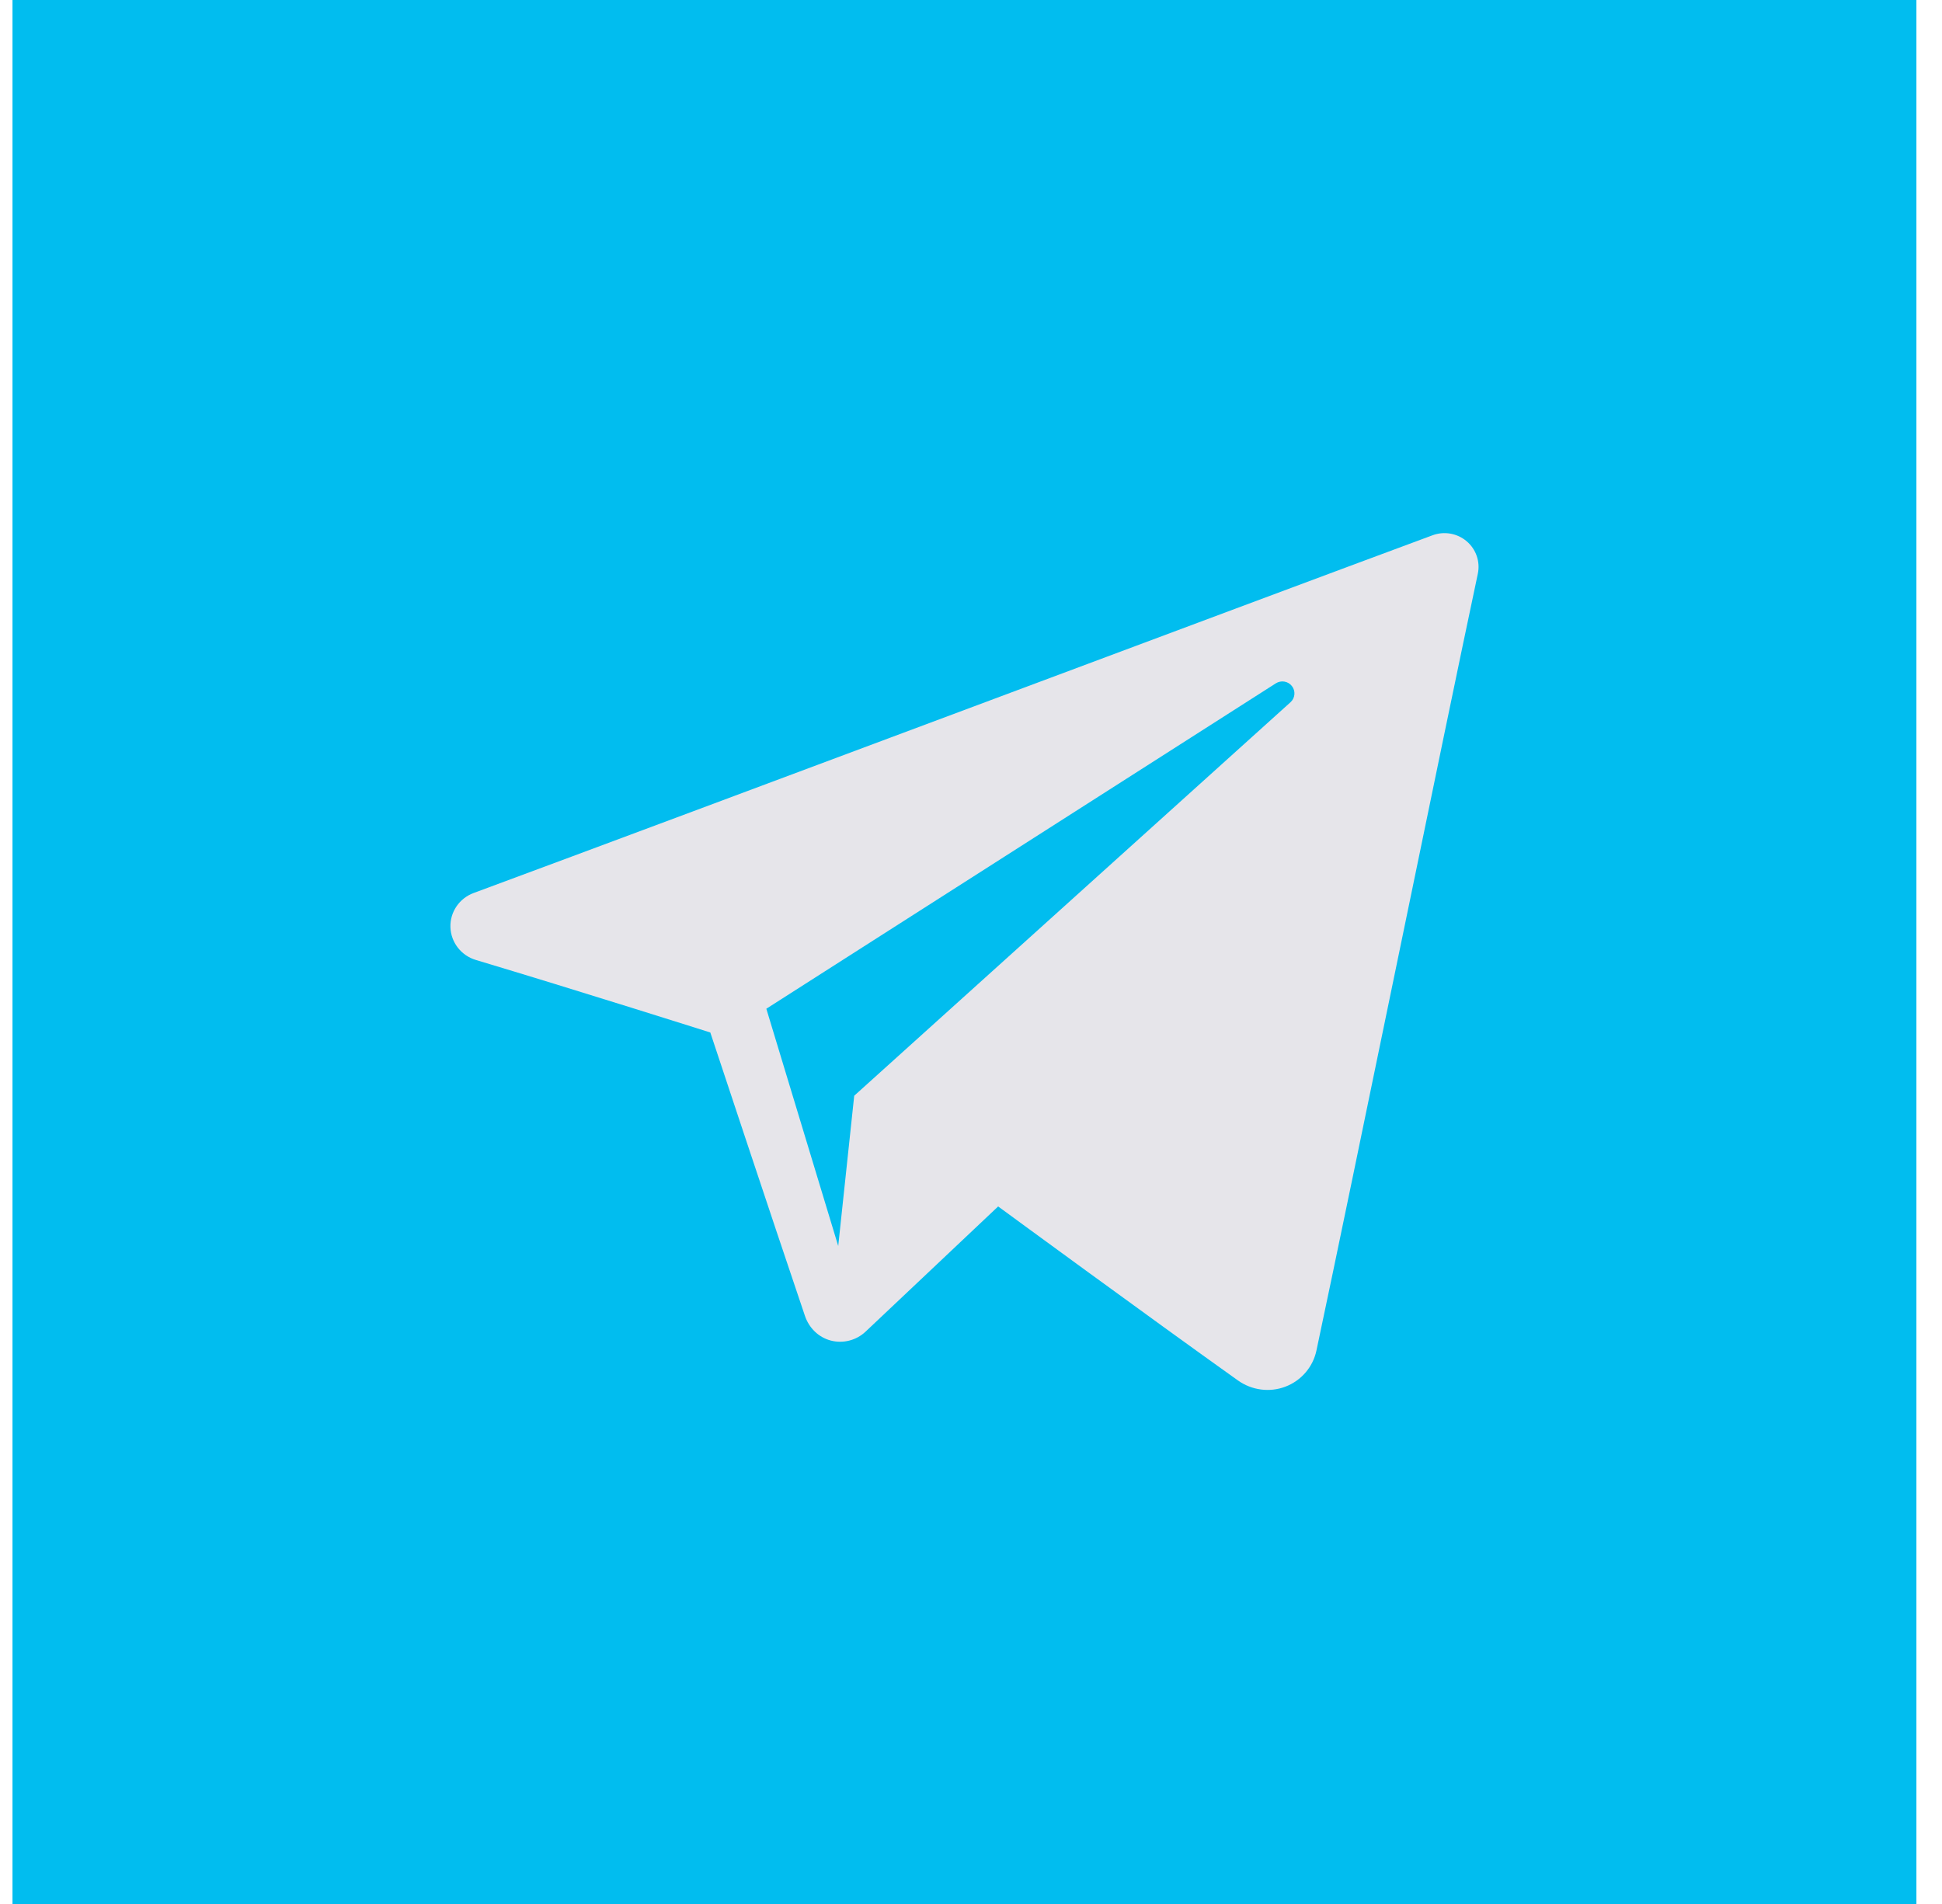
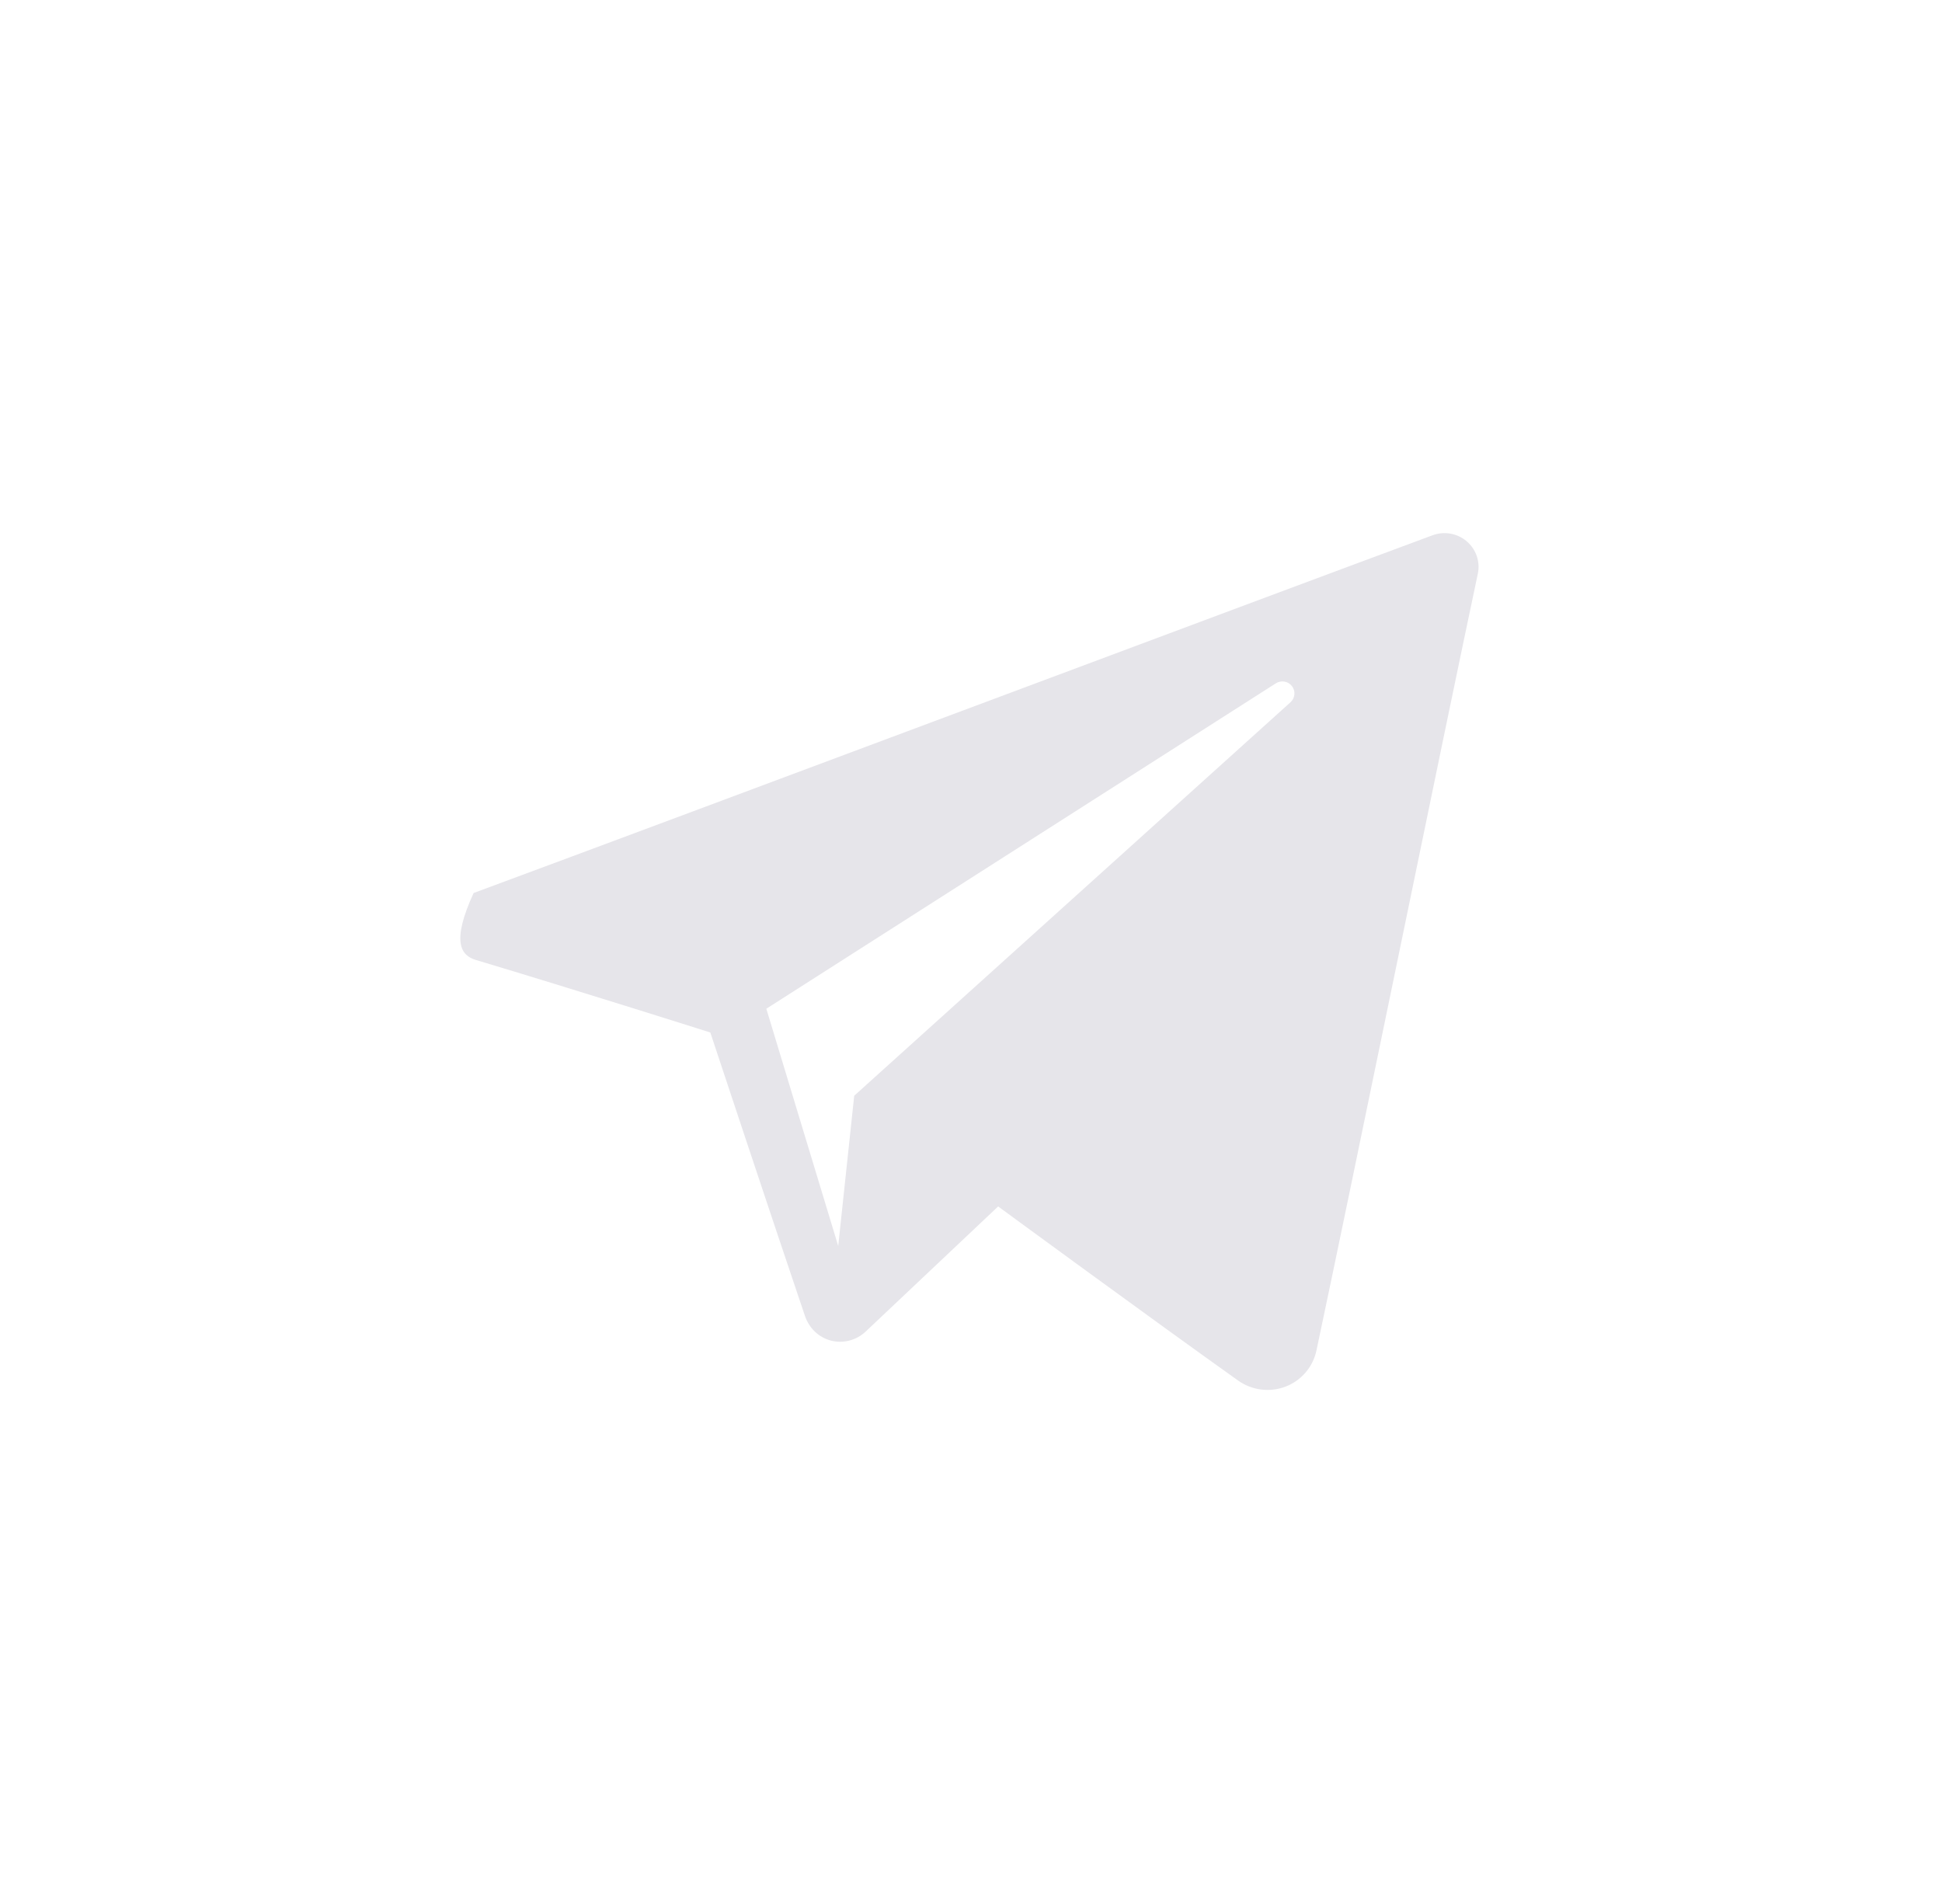
<svg xmlns="http://www.w3.org/2000/svg" width="51" height="50" viewBox="0 0 51 50" fill="none">
-   <rect x="0.328" width="50" height="50" fill="#01BDEF" />
-   <path fill-rule="evenodd" clip-rule="evenodd" d="M32.511 36.252C32.873 36.509 33.34 36.573 33.756 36.415C34.172 36.257 34.478 35.901 34.571 35.47C35.548 30.876 37.92 19.247 38.81 15.067C38.877 14.752 38.765 14.425 38.517 14.214C38.27 14.004 37.926 13.943 37.62 14.057C32.903 15.803 18.376 21.253 12.438 23.451C12.062 23.59 11.816 23.952 11.829 24.349C11.842 24.748 12.11 25.093 12.496 25.209C15.159 26.006 18.654 27.114 18.654 27.114C18.654 27.114 20.288 32.047 21.139 34.556C21.246 34.871 21.492 35.118 21.818 35.204C22.142 35.288 22.488 35.199 22.73 34.971C24.098 33.679 26.213 31.682 26.213 31.682C26.213 31.682 30.232 34.629 32.511 36.252ZM20.125 26.49L22.013 32.721L22.433 28.775C22.433 28.775 29.731 22.193 33.891 18.441C34.013 18.331 34.029 18.146 33.928 18.017C33.828 17.887 33.644 17.857 33.505 17.945C28.683 21.024 20.125 26.49 20.125 26.49Z" fill="#E6E5EA" />
+   <path fill-rule="evenodd" clip-rule="evenodd" d="M32.511 36.252C32.873 36.509 33.34 36.573 33.756 36.415C34.172 36.257 34.478 35.901 34.571 35.47C35.548 30.876 37.92 19.247 38.81 15.067C38.877 14.752 38.765 14.425 38.517 14.214C38.27 14.004 37.926 13.943 37.62 14.057C32.903 15.803 18.376 21.253 12.438 23.451C11.842 24.748 12.11 25.093 12.496 25.209C15.159 26.006 18.654 27.114 18.654 27.114C18.654 27.114 20.288 32.047 21.139 34.556C21.246 34.871 21.492 35.118 21.818 35.204C22.142 35.288 22.488 35.199 22.73 34.971C24.098 33.679 26.213 31.682 26.213 31.682C26.213 31.682 30.232 34.629 32.511 36.252ZM20.125 26.49L22.013 32.721L22.433 28.775C22.433 28.775 29.731 22.193 33.891 18.441C34.013 18.331 34.029 18.146 33.928 18.017C33.828 17.887 33.644 17.857 33.505 17.945C28.683 21.024 20.125 26.49 20.125 26.49Z" fill="#E6E5EA" />
</svg>